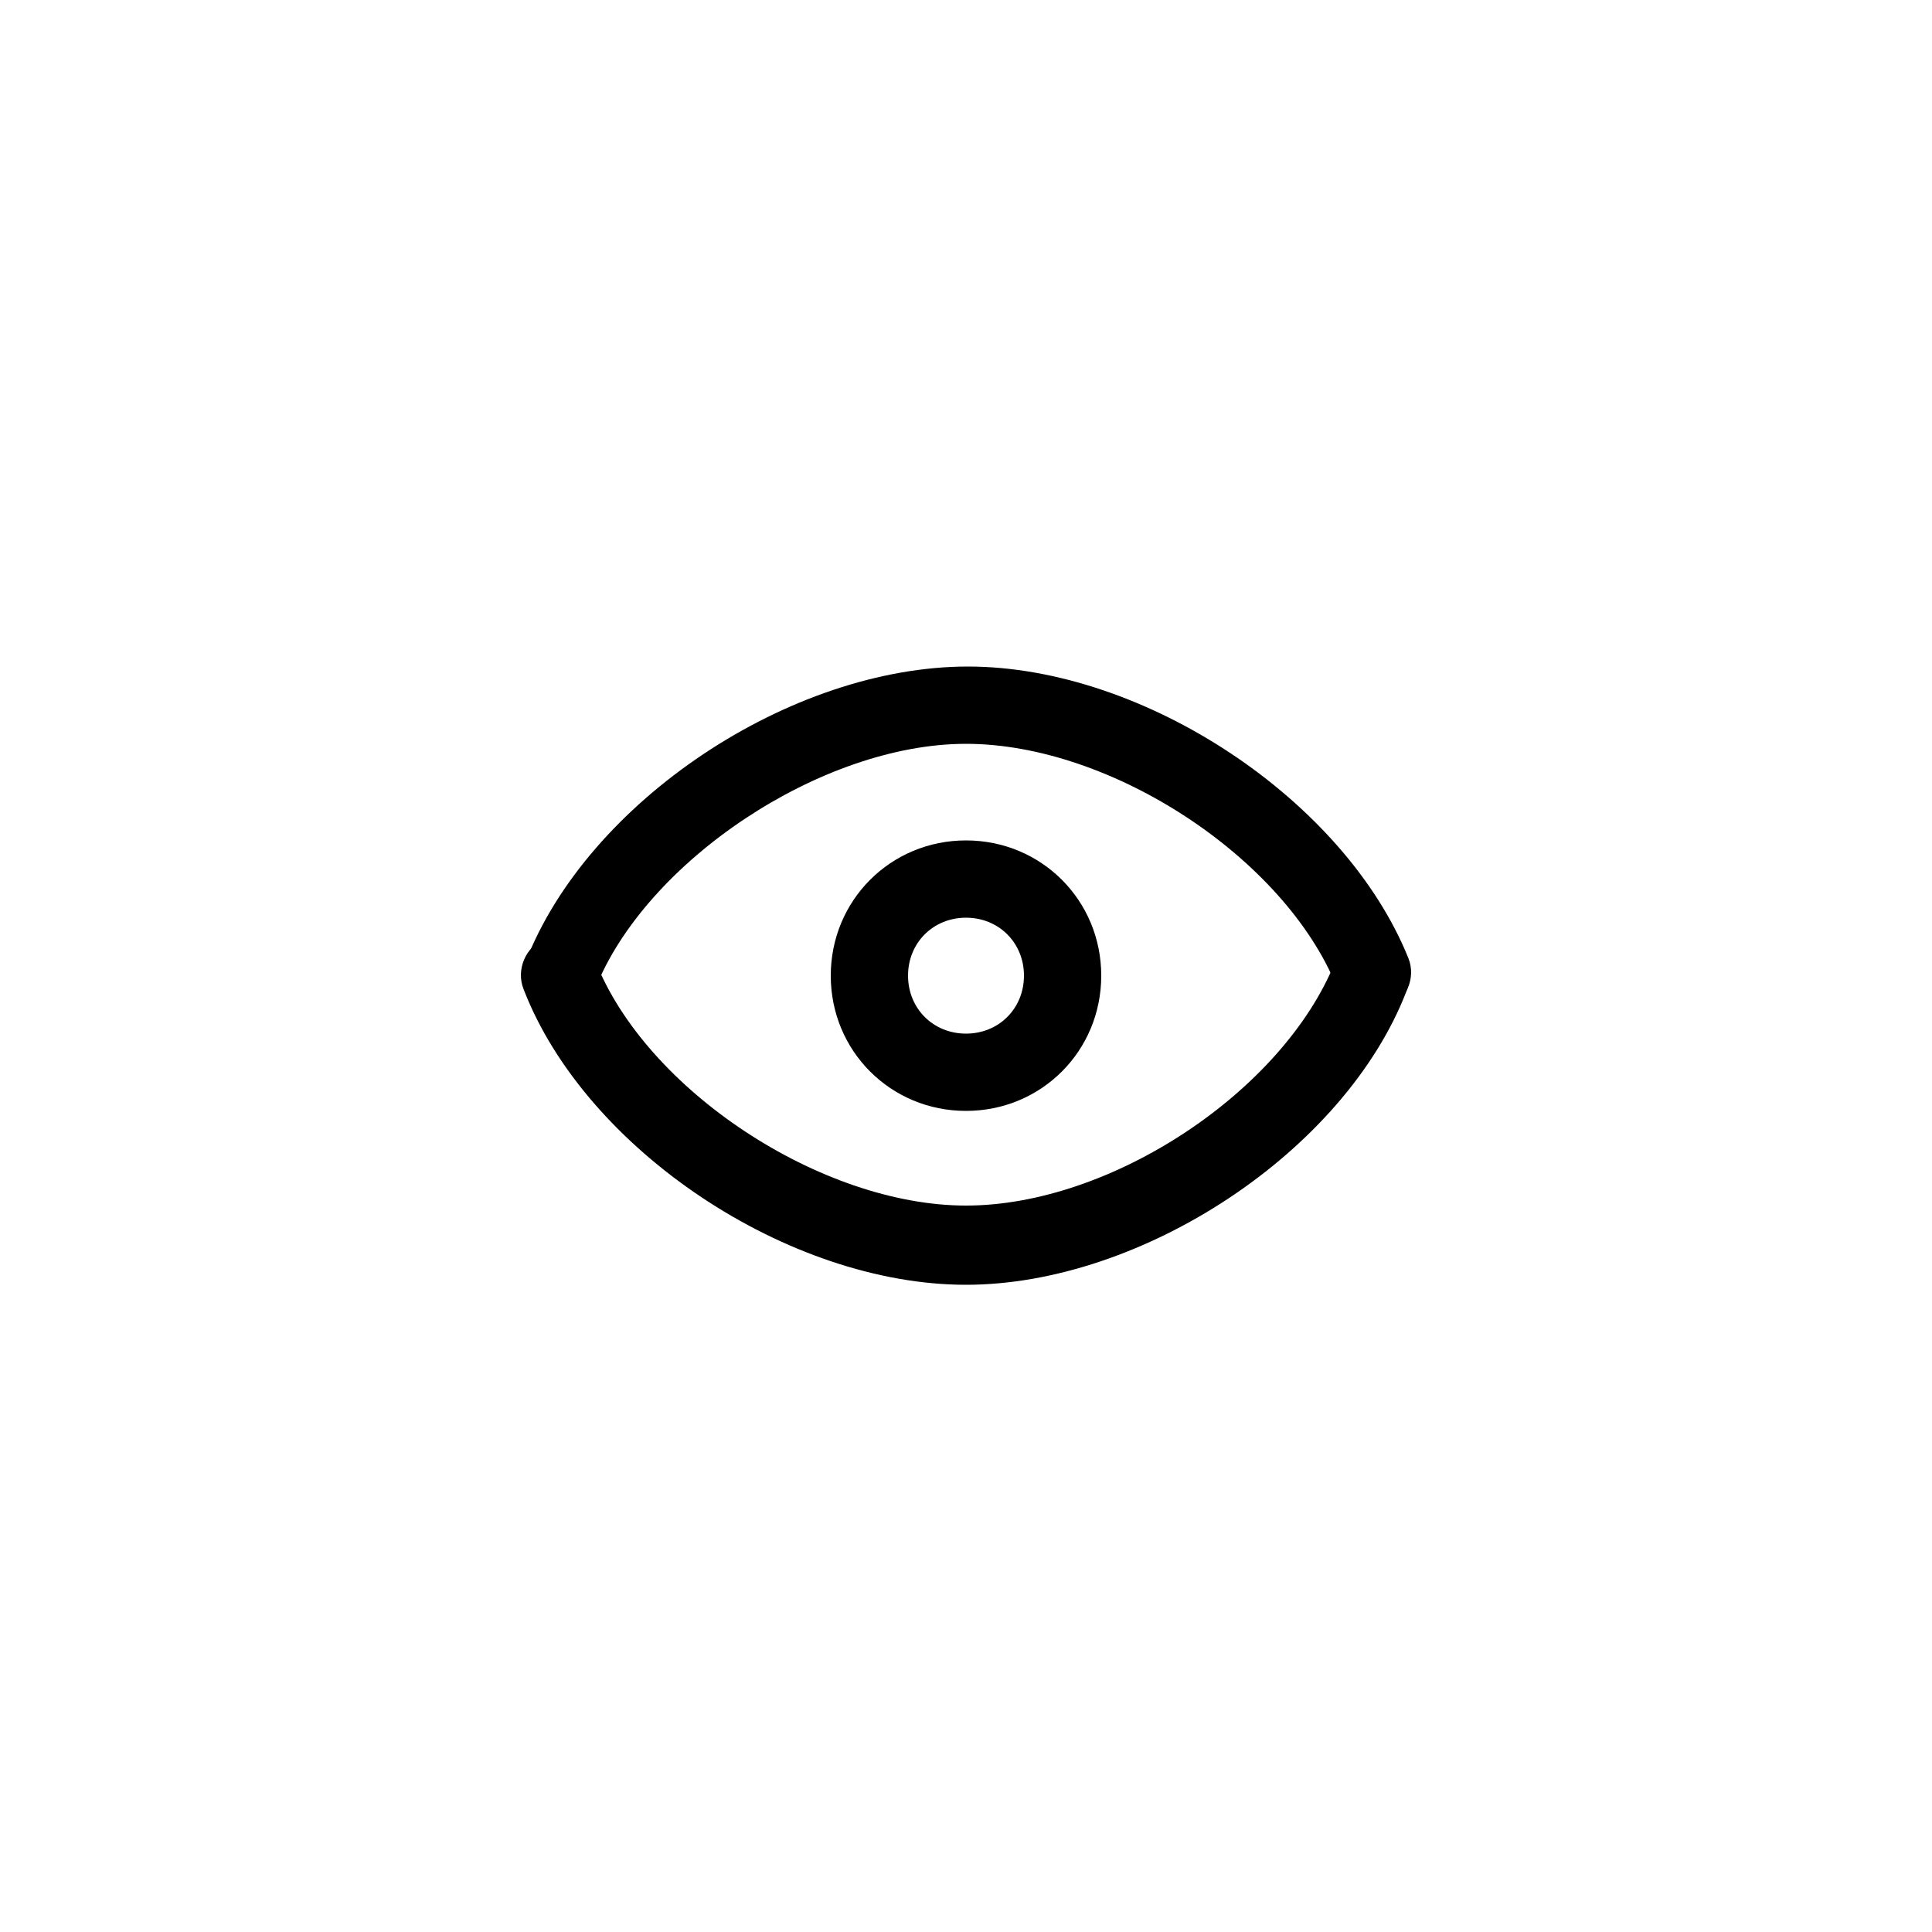
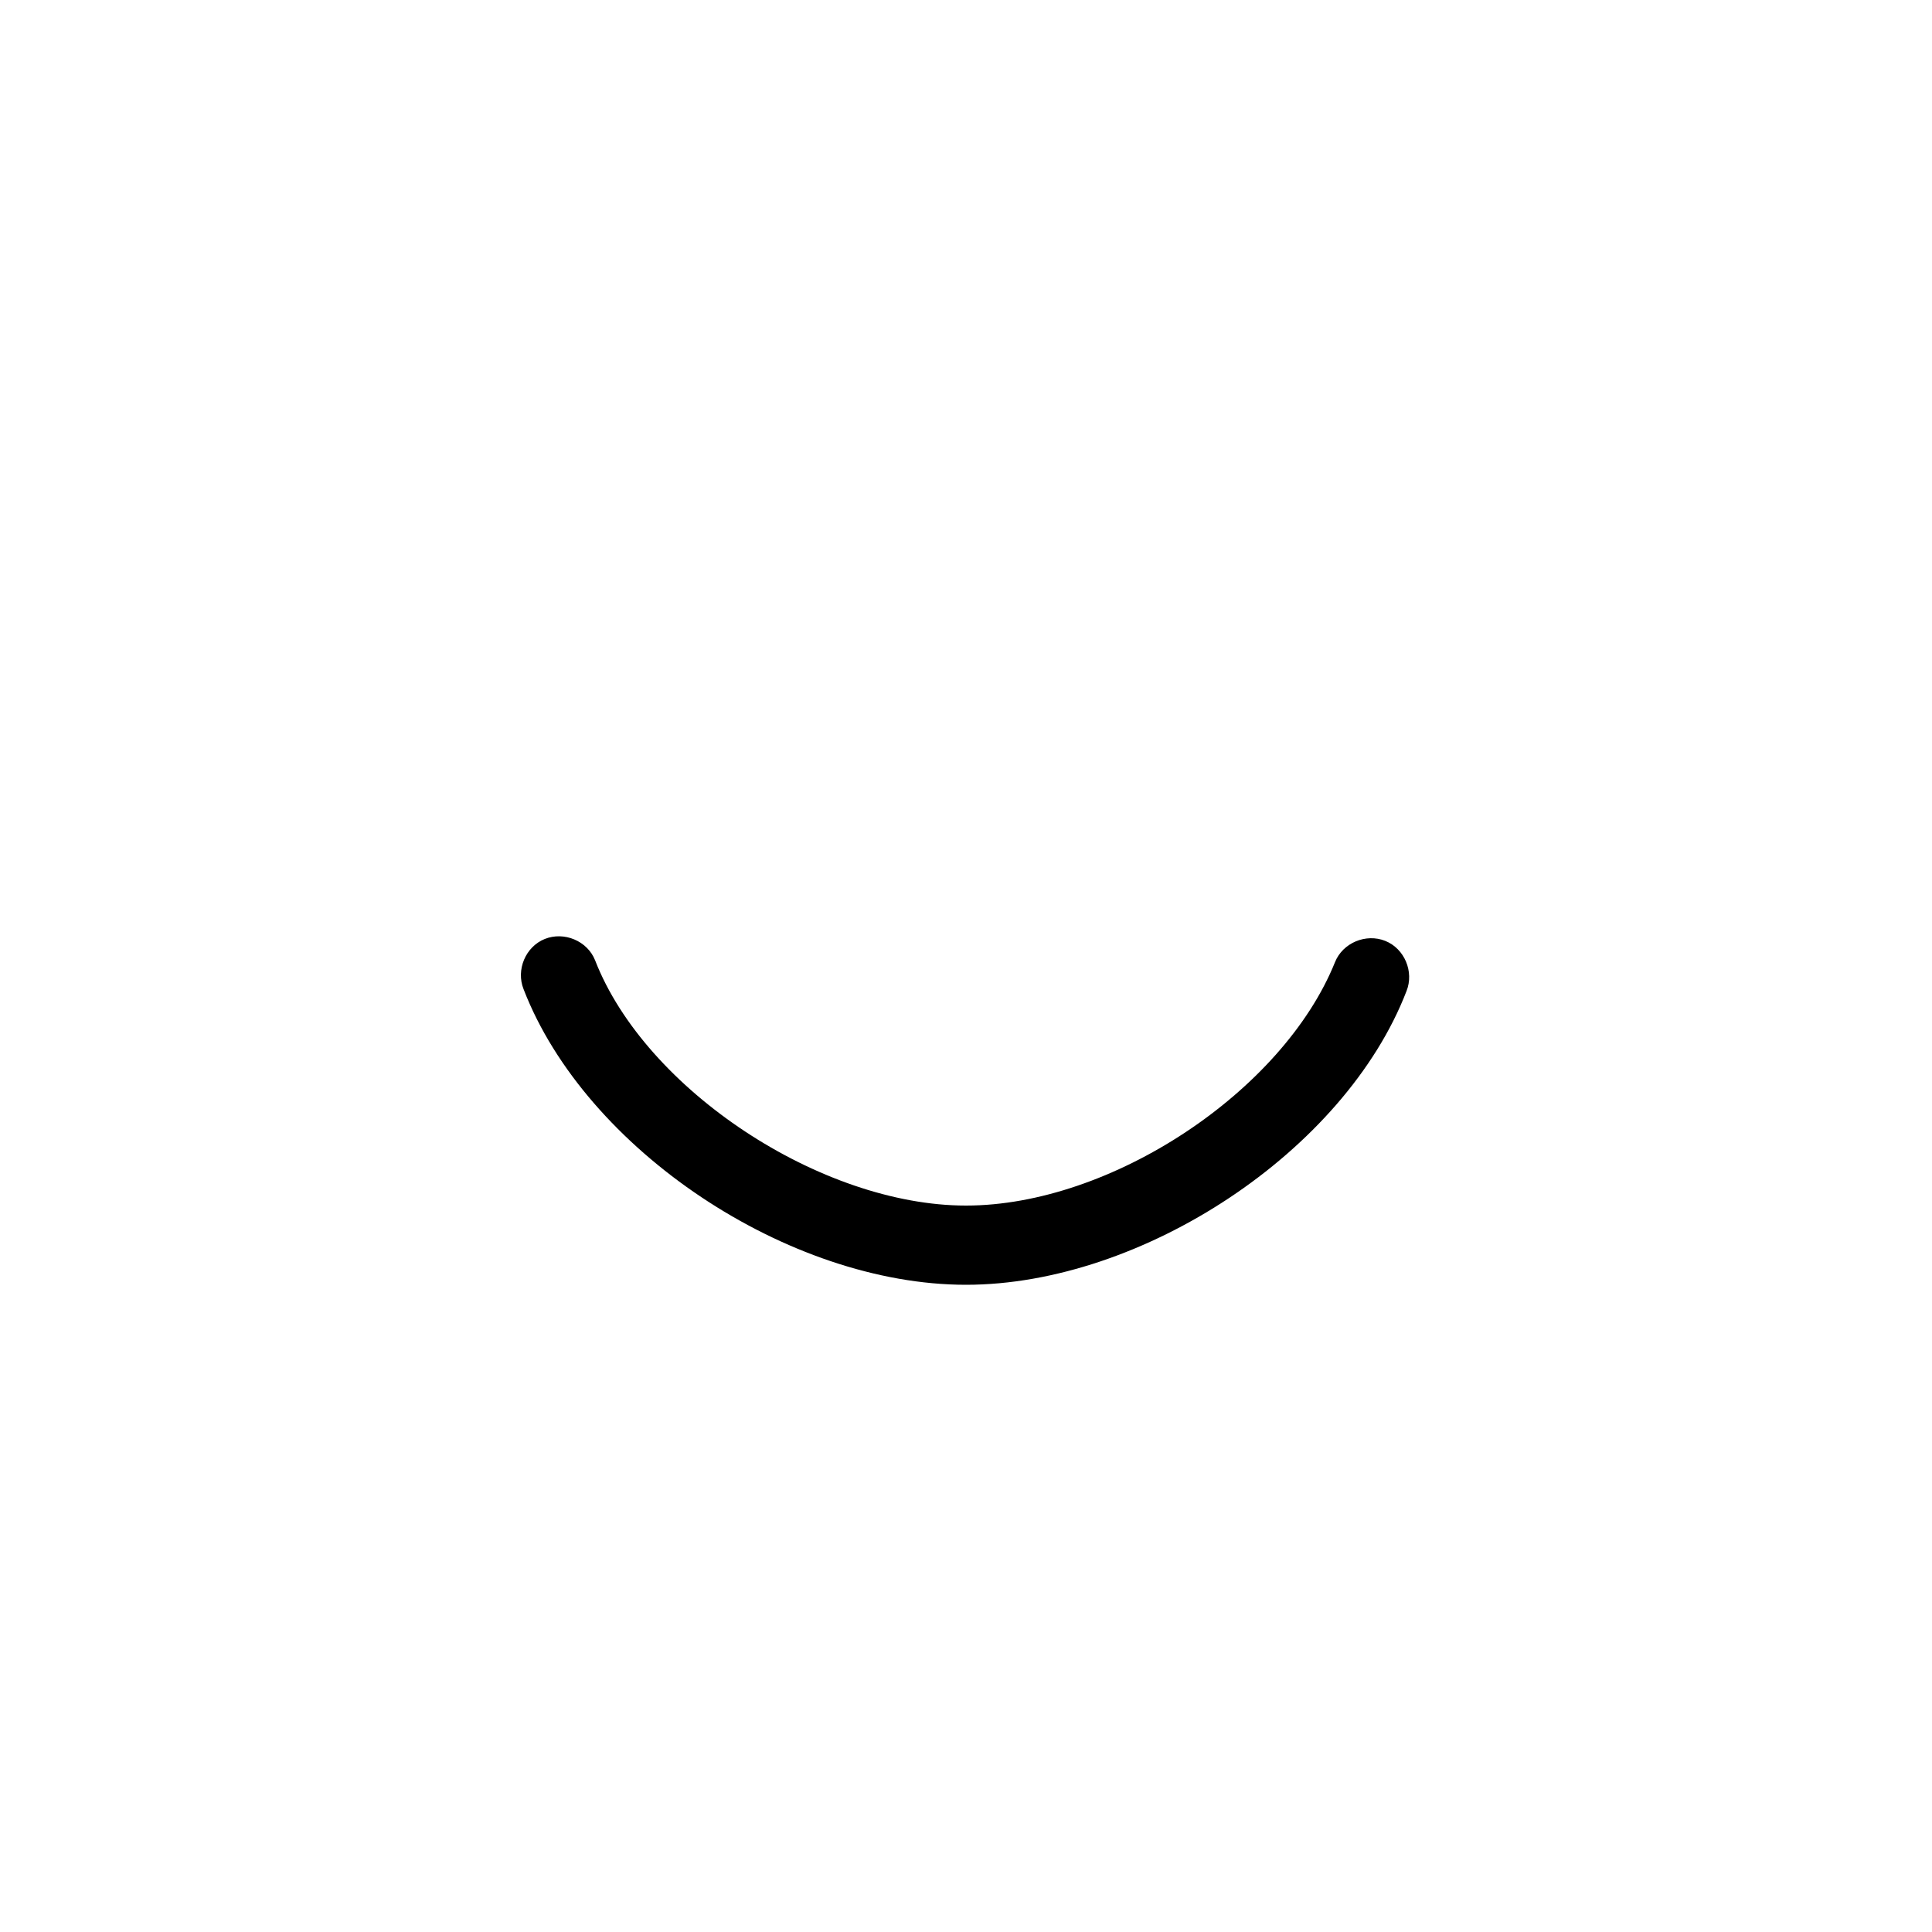
<svg xmlns="http://www.w3.org/2000/svg" id="Livello_1" style="enable-background:new 0 0 100 100;" version="1.1" viewBox="0 0 100 100" xml:space="preserve">
-   <path d="M50,57.5c-3.9,0-7-3.1-7-7s3.1-7,7-7s7,3.1,7,7S53.9,57.5,50,57.5z M50,47.5c-1.7,0-3,1.3-3,3c0,1.7,1.3,3,3,3  c1.7,0,3-1.3,3-3C53,48.8,51.7,47.5,50,47.5z" />
-   <path d="M29,52.5c-0.2,0-0.5,0-0.7-0.1c-1-0.4-1.5-1.6-1.1-2.6c3.2-8.3,13.7-15.3,22.9-15.3c9.1,0,19.5,6.9,22.8,15.1  c0.4,1-0.1,2.2-1.1,2.6c-1,0.4-2.2-0.1-2.6-1.1C66.5,44.4,57.5,38.5,50,38.5c-7.5,0-16.6,6.1-19.2,12.7C30.6,52,29.8,52.5,29,52.5z" />
  <path d="M50,66.5c-9.2,0-19.7-7-22.9-15.3c-0.4-1,0.1-2.2,1.1-2.6c1-0.4,2.2,0.1,2.6,1.1c2.6,6.7,11.7,12.7,19.2,12.7  c7.5,0,16.4-5.9,19.1-12.6c0.4-1,1.6-1.5,2.6-1.1c1,0.4,1.5,1.6,1.1,2.6C69.6,59.6,59.1,66.5,50,66.5z" />
  <g />
  <g />
  <g />
  <g />
  <g />
  <g />
</svg>